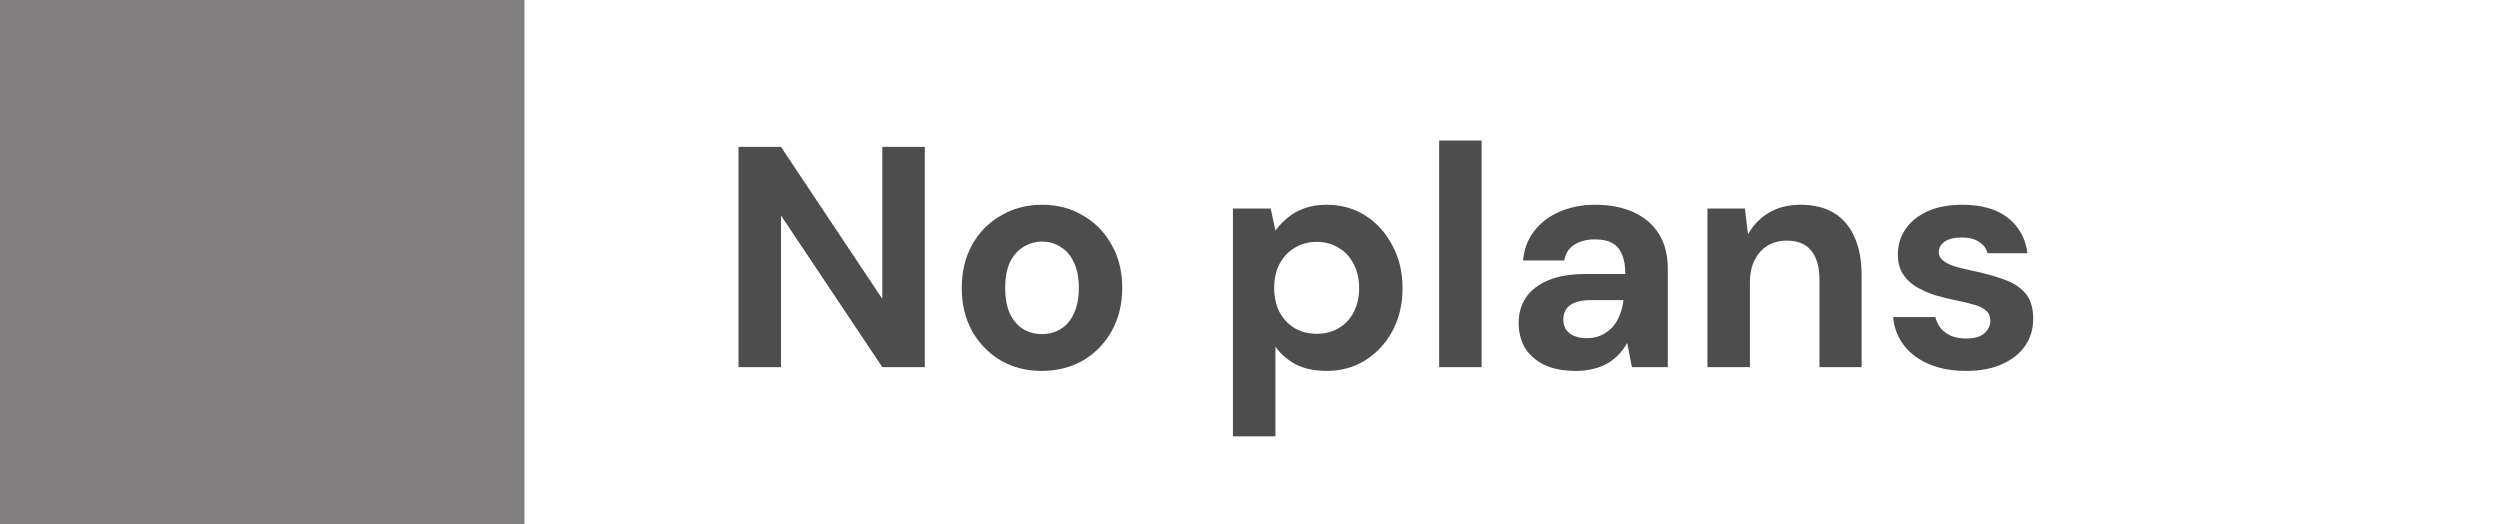
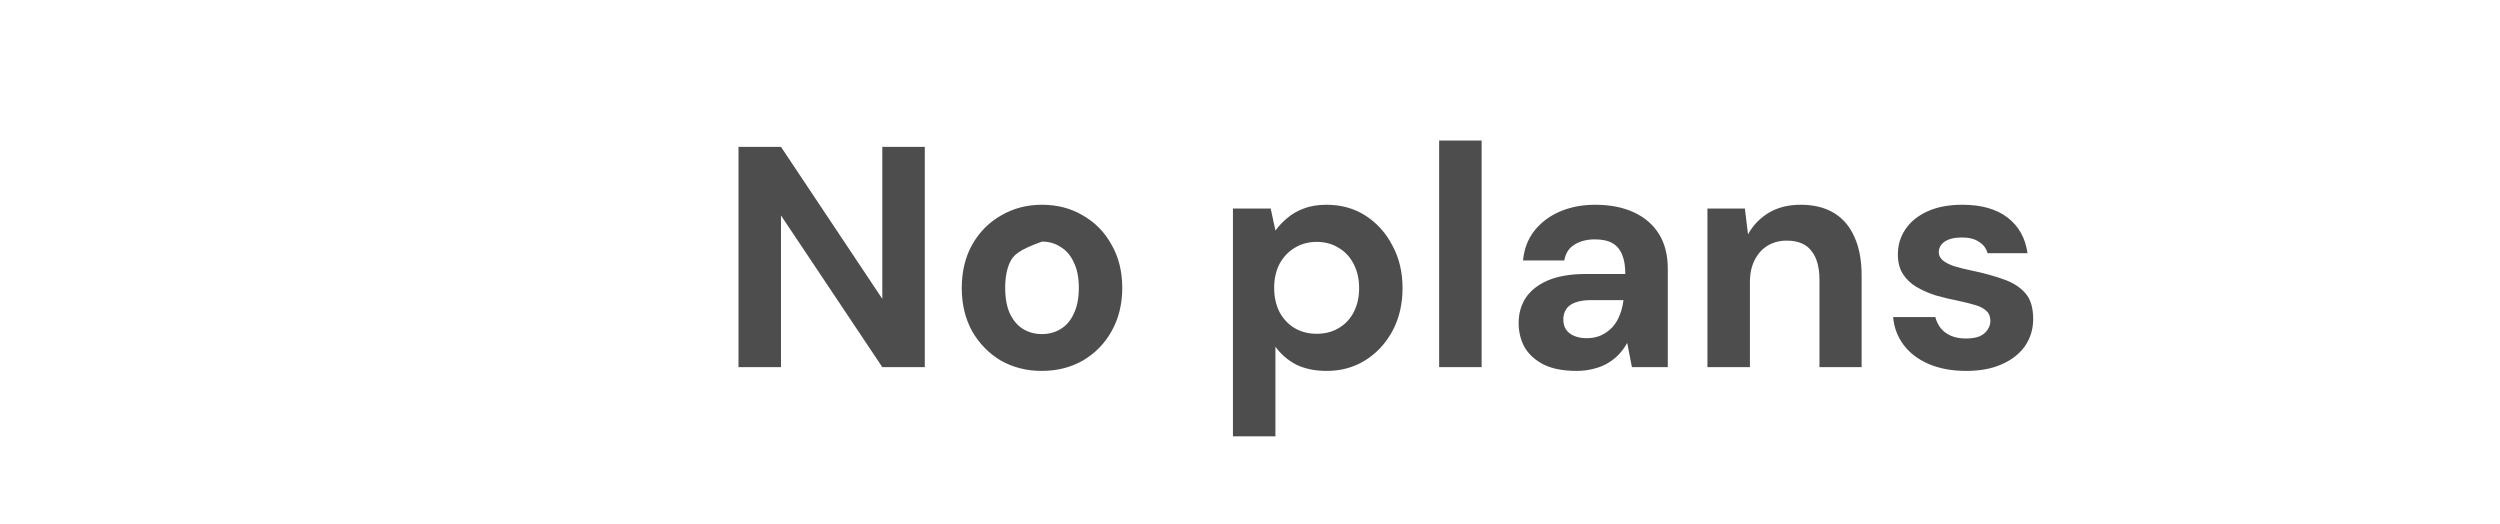
<svg xmlns="http://www.w3.org/2000/svg" width="143" height="30" viewBox="0 0 143 30" fill="none">
-   <rect width="30" height="30" fill="#817F7F" />
-   <path d="M42.242 21V8.4H44.672L50.468 17.094V8.4H52.898V21H50.468L44.672 12.324V21H42.242ZM59.585 21.216C58.721 21.216 57.941 21.018 57.245 20.622C56.561 20.214 56.015 19.656 55.607 18.948C55.211 18.228 55.013 17.406 55.013 16.482C55.013 15.534 55.211 14.706 55.607 13.998C56.015 13.278 56.567 12.72 57.263 12.324C57.959 11.916 58.739 11.712 59.603 11.712C60.479 11.712 61.259 11.916 61.943 12.324C62.639 12.72 63.185 13.278 63.581 13.998C63.989 14.706 64.193 15.528 64.193 16.464C64.193 17.4 63.989 18.228 63.581 18.948C63.185 19.656 62.639 20.214 61.943 20.622C61.247 21.018 60.461 21.216 59.585 21.216ZM59.585 19.11C59.993 19.11 60.353 19.014 60.665 18.822C60.989 18.63 61.241 18.336 61.421 17.94C61.613 17.544 61.709 17.052 61.709 16.464C61.709 15.876 61.613 15.39 61.421 15.006C61.241 14.61 60.989 14.316 60.665 14.124C60.353 13.92 59.999 13.818 59.603 13.818C59.219 13.818 58.865 13.92 58.541 14.124C58.217 14.316 57.959 14.61 57.767 15.006C57.587 15.39 57.497 15.876 57.497 16.464C57.497 17.052 57.587 17.544 57.767 17.94C57.959 18.336 58.211 18.63 58.523 18.822C58.847 19.014 59.201 19.11 59.585 19.11ZM70.524 24.96V11.928H72.684L72.954 13.188C73.146 12.924 73.374 12.684 73.638 12.468C73.902 12.24 74.214 12.06 74.574 11.928C74.946 11.784 75.378 11.712 75.87 11.712C76.722 11.712 77.472 11.922 78.12 12.342C78.768 12.762 79.278 13.332 79.65 14.052C80.034 14.76 80.226 15.57 80.226 16.482C80.226 17.394 80.034 18.21 79.65 18.93C79.266 19.638 78.75 20.196 78.102 20.604C77.454 21.012 76.716 21.216 75.888 21.216C75.216 21.216 74.634 21.096 74.142 20.856C73.662 20.604 73.266 20.262 72.954 19.83V24.96H70.524ZM75.312 19.092C75.792 19.092 76.212 18.984 76.572 18.768C76.944 18.552 77.232 18.246 77.436 17.85C77.64 17.454 77.742 16.998 77.742 16.482C77.742 15.966 77.64 15.51 77.436 15.114C77.232 14.706 76.944 14.394 76.572 14.178C76.212 13.95 75.792 13.836 75.312 13.836C74.844 13.836 74.424 13.95 74.052 14.178C73.692 14.394 73.404 14.7 73.188 15.096C72.984 15.492 72.882 15.948 72.882 16.464C72.882 16.98 72.984 17.442 73.188 17.85C73.404 18.246 73.692 18.552 74.052 18.768C74.424 18.984 74.844 19.092 75.312 19.092ZM82.319 21V8.04H84.749V21H82.319ZM90.178 21.216C89.422 21.216 88.798 21.096 88.306 20.856C87.814 20.604 87.448 20.274 87.208 19.866C86.98 19.446 86.866 18.984 86.866 18.48C86.866 17.928 87.004 17.442 87.28 17.022C87.568 16.602 87.994 16.272 88.558 16.032C89.134 15.792 89.854 15.672 90.718 15.672H92.968C92.968 15.228 92.908 14.862 92.788 14.574C92.668 14.274 92.482 14.052 92.23 13.908C91.978 13.764 91.642 13.692 91.222 13.692C90.766 13.692 90.376 13.794 90.052 13.998C89.74 14.19 89.548 14.49 89.476 14.898H87.118C87.178 14.25 87.388 13.692 87.748 13.224C88.12 12.744 88.606 12.372 89.206 12.108C89.818 11.844 90.496 11.712 91.24 11.712C92.092 11.712 92.83 11.856 93.454 12.144C94.078 12.432 94.558 12.846 94.894 13.386C95.23 13.926 95.398 14.592 95.398 15.384V21H93.346L93.076 19.614C92.944 19.854 92.788 20.07 92.608 20.262C92.428 20.454 92.218 20.622 91.978 20.766C91.738 20.91 91.468 21.018 91.168 21.09C90.868 21.174 90.538 21.216 90.178 21.216ZM90.754 19.344C91.066 19.344 91.342 19.29 91.582 19.182C91.834 19.062 92.05 18.906 92.23 18.714C92.41 18.51 92.548 18.282 92.644 18.03C92.752 17.766 92.824 17.484 92.86 17.184V17.166H91.006C90.634 17.166 90.328 17.214 90.088 17.31C89.86 17.394 89.692 17.52 89.584 17.688C89.476 17.856 89.422 18.048 89.422 18.264C89.422 18.504 89.476 18.702 89.584 18.858C89.692 19.014 89.848 19.134 90.052 19.218C90.256 19.302 90.49 19.344 90.754 19.344ZM97.665 21V11.928H99.807L99.987 13.404C100.263 12.9 100.653 12.492 101.157 12.18C101.673 11.868 102.285 11.712 102.993 11.712C103.749 11.712 104.385 11.868 104.901 12.18C105.417 12.492 105.807 12.948 106.071 13.548C106.347 14.148 106.485 14.886 106.485 15.762V21H104.073V15.996C104.073 15.276 103.917 14.724 103.605 14.34C103.305 13.956 102.837 13.764 102.201 13.764C101.793 13.764 101.427 13.86 101.103 14.052C100.791 14.244 100.545 14.52 100.365 14.88C100.185 15.228 100.095 15.654 100.095 16.158V21H97.665ZM112.482 21.216C111.654 21.216 110.934 21.084 110.322 20.82C109.71 20.556 109.23 20.19 108.882 19.722C108.534 19.254 108.336 18.726 108.288 18.138H110.7C110.76 18.366 110.862 18.576 111.006 18.768C111.15 18.948 111.342 19.092 111.582 19.2C111.822 19.308 112.11 19.362 112.446 19.362C112.77 19.362 113.034 19.32 113.238 19.236C113.442 19.14 113.592 19.014 113.688 18.858C113.796 18.702 113.85 18.54 113.85 18.372C113.85 18.12 113.778 17.928 113.634 17.796C113.49 17.652 113.28 17.538 113.004 17.454C112.728 17.37 112.392 17.286 111.996 17.202C111.564 17.118 111.138 17.016 110.718 16.896C110.31 16.764 109.944 16.602 109.62 16.41C109.296 16.218 109.038 15.972 108.846 15.672C108.654 15.372 108.558 15 108.558 14.556C108.558 14.016 108.702 13.536 108.99 13.116C109.278 12.684 109.698 12.342 110.25 12.09C110.802 11.838 111.468 11.712 112.248 11.712C113.34 11.712 114.204 11.958 114.84 12.45C115.476 12.942 115.854 13.62 115.974 14.484H113.688C113.616 14.208 113.454 13.992 113.202 13.836C112.962 13.668 112.638 13.584 112.23 13.584C111.798 13.584 111.468 13.662 111.24 13.818C111.012 13.974 110.898 14.178 110.898 14.43C110.898 14.598 110.97 14.748 111.114 14.88C111.27 15.012 111.486 15.126 111.762 15.222C112.038 15.306 112.374 15.39 112.77 15.474C113.466 15.618 114.078 15.786 114.606 15.978C115.134 16.158 115.548 16.422 115.848 16.77C116.148 17.106 116.298 17.598 116.298 18.246C116.298 18.822 116.142 19.338 115.83 19.794C115.518 20.238 115.074 20.586 114.498 20.838C113.934 21.09 113.262 21.216 112.482 21.216Z" fill="#4D4D4D" />
+   <path d="M42.242 21V8.4H44.672L50.468 17.094V8.4H52.898V21H50.468L44.672 12.324V21H42.242ZM59.585 21.216C58.721 21.216 57.941 21.018 57.245 20.622C56.561 20.214 56.015 19.656 55.607 18.948C55.211 18.228 55.013 17.406 55.013 16.482C55.013 15.534 55.211 14.706 55.607 13.998C56.015 13.278 56.567 12.72 57.263 12.324C57.959 11.916 58.739 11.712 59.603 11.712C60.479 11.712 61.259 11.916 61.943 12.324C62.639 12.72 63.185 13.278 63.581 13.998C63.989 14.706 64.193 15.528 64.193 16.464C64.193 17.4 63.989 18.228 63.581 18.948C63.185 19.656 62.639 20.214 61.943 20.622C61.247 21.018 60.461 21.216 59.585 21.216ZM59.585 19.11C59.993 19.11 60.353 19.014 60.665 18.822C60.989 18.63 61.241 18.336 61.421 17.94C61.613 17.544 61.709 17.052 61.709 16.464C61.709 15.876 61.613 15.39 61.421 15.006C61.241 14.61 60.989 14.316 60.665 14.124C60.353 13.92 59.999 13.818 59.603 13.818C58.217 14.316 57.959 14.61 57.767 15.006C57.587 15.39 57.497 15.876 57.497 16.464C57.497 17.052 57.587 17.544 57.767 17.94C57.959 18.336 58.211 18.63 58.523 18.822C58.847 19.014 59.201 19.11 59.585 19.11ZM70.524 24.96V11.928H72.684L72.954 13.188C73.146 12.924 73.374 12.684 73.638 12.468C73.902 12.24 74.214 12.06 74.574 11.928C74.946 11.784 75.378 11.712 75.87 11.712C76.722 11.712 77.472 11.922 78.12 12.342C78.768 12.762 79.278 13.332 79.65 14.052C80.034 14.76 80.226 15.57 80.226 16.482C80.226 17.394 80.034 18.21 79.65 18.93C79.266 19.638 78.75 20.196 78.102 20.604C77.454 21.012 76.716 21.216 75.888 21.216C75.216 21.216 74.634 21.096 74.142 20.856C73.662 20.604 73.266 20.262 72.954 19.83V24.96H70.524ZM75.312 19.092C75.792 19.092 76.212 18.984 76.572 18.768C76.944 18.552 77.232 18.246 77.436 17.85C77.64 17.454 77.742 16.998 77.742 16.482C77.742 15.966 77.64 15.51 77.436 15.114C77.232 14.706 76.944 14.394 76.572 14.178C76.212 13.95 75.792 13.836 75.312 13.836C74.844 13.836 74.424 13.95 74.052 14.178C73.692 14.394 73.404 14.7 73.188 15.096C72.984 15.492 72.882 15.948 72.882 16.464C72.882 16.98 72.984 17.442 73.188 17.85C73.404 18.246 73.692 18.552 74.052 18.768C74.424 18.984 74.844 19.092 75.312 19.092ZM82.319 21V8.04H84.749V21H82.319ZM90.178 21.216C89.422 21.216 88.798 21.096 88.306 20.856C87.814 20.604 87.448 20.274 87.208 19.866C86.98 19.446 86.866 18.984 86.866 18.48C86.866 17.928 87.004 17.442 87.28 17.022C87.568 16.602 87.994 16.272 88.558 16.032C89.134 15.792 89.854 15.672 90.718 15.672H92.968C92.968 15.228 92.908 14.862 92.788 14.574C92.668 14.274 92.482 14.052 92.23 13.908C91.978 13.764 91.642 13.692 91.222 13.692C90.766 13.692 90.376 13.794 90.052 13.998C89.74 14.19 89.548 14.49 89.476 14.898H87.118C87.178 14.25 87.388 13.692 87.748 13.224C88.12 12.744 88.606 12.372 89.206 12.108C89.818 11.844 90.496 11.712 91.24 11.712C92.092 11.712 92.83 11.856 93.454 12.144C94.078 12.432 94.558 12.846 94.894 13.386C95.23 13.926 95.398 14.592 95.398 15.384V21H93.346L93.076 19.614C92.944 19.854 92.788 20.07 92.608 20.262C92.428 20.454 92.218 20.622 91.978 20.766C91.738 20.91 91.468 21.018 91.168 21.09C90.868 21.174 90.538 21.216 90.178 21.216ZM90.754 19.344C91.066 19.344 91.342 19.29 91.582 19.182C91.834 19.062 92.05 18.906 92.23 18.714C92.41 18.51 92.548 18.282 92.644 18.03C92.752 17.766 92.824 17.484 92.86 17.184V17.166H91.006C90.634 17.166 90.328 17.214 90.088 17.31C89.86 17.394 89.692 17.52 89.584 17.688C89.476 17.856 89.422 18.048 89.422 18.264C89.422 18.504 89.476 18.702 89.584 18.858C89.692 19.014 89.848 19.134 90.052 19.218C90.256 19.302 90.49 19.344 90.754 19.344ZM97.665 21V11.928H99.807L99.987 13.404C100.263 12.9 100.653 12.492 101.157 12.18C101.673 11.868 102.285 11.712 102.993 11.712C103.749 11.712 104.385 11.868 104.901 12.18C105.417 12.492 105.807 12.948 106.071 13.548C106.347 14.148 106.485 14.886 106.485 15.762V21H104.073V15.996C104.073 15.276 103.917 14.724 103.605 14.34C103.305 13.956 102.837 13.764 102.201 13.764C101.793 13.764 101.427 13.86 101.103 14.052C100.791 14.244 100.545 14.52 100.365 14.88C100.185 15.228 100.095 15.654 100.095 16.158V21H97.665ZM112.482 21.216C111.654 21.216 110.934 21.084 110.322 20.82C109.71 20.556 109.23 20.19 108.882 19.722C108.534 19.254 108.336 18.726 108.288 18.138H110.7C110.76 18.366 110.862 18.576 111.006 18.768C111.15 18.948 111.342 19.092 111.582 19.2C111.822 19.308 112.11 19.362 112.446 19.362C112.77 19.362 113.034 19.32 113.238 19.236C113.442 19.14 113.592 19.014 113.688 18.858C113.796 18.702 113.85 18.54 113.85 18.372C113.85 18.12 113.778 17.928 113.634 17.796C113.49 17.652 113.28 17.538 113.004 17.454C112.728 17.37 112.392 17.286 111.996 17.202C111.564 17.118 111.138 17.016 110.718 16.896C110.31 16.764 109.944 16.602 109.62 16.41C109.296 16.218 109.038 15.972 108.846 15.672C108.654 15.372 108.558 15 108.558 14.556C108.558 14.016 108.702 13.536 108.99 13.116C109.278 12.684 109.698 12.342 110.25 12.09C110.802 11.838 111.468 11.712 112.248 11.712C113.34 11.712 114.204 11.958 114.84 12.45C115.476 12.942 115.854 13.62 115.974 14.484H113.688C113.616 14.208 113.454 13.992 113.202 13.836C112.962 13.668 112.638 13.584 112.23 13.584C111.798 13.584 111.468 13.662 111.24 13.818C111.012 13.974 110.898 14.178 110.898 14.43C110.898 14.598 110.97 14.748 111.114 14.88C111.27 15.012 111.486 15.126 111.762 15.222C112.038 15.306 112.374 15.39 112.77 15.474C113.466 15.618 114.078 15.786 114.606 15.978C115.134 16.158 115.548 16.422 115.848 16.77C116.148 17.106 116.298 17.598 116.298 18.246C116.298 18.822 116.142 19.338 115.83 19.794C115.518 20.238 115.074 20.586 114.498 20.838C113.934 21.09 113.262 21.216 112.482 21.216Z" fill="#4D4D4D" />
</svg>